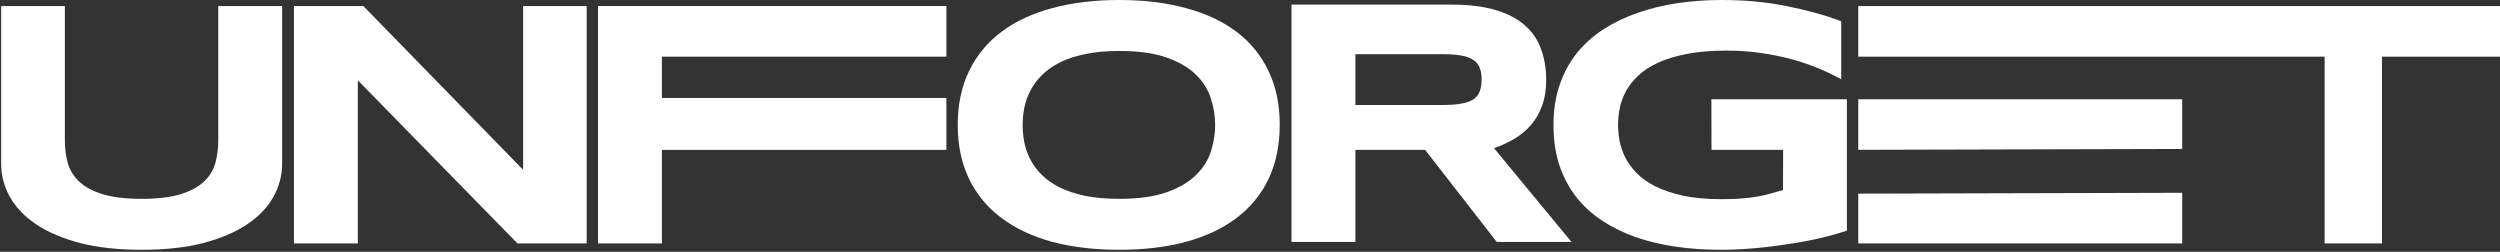
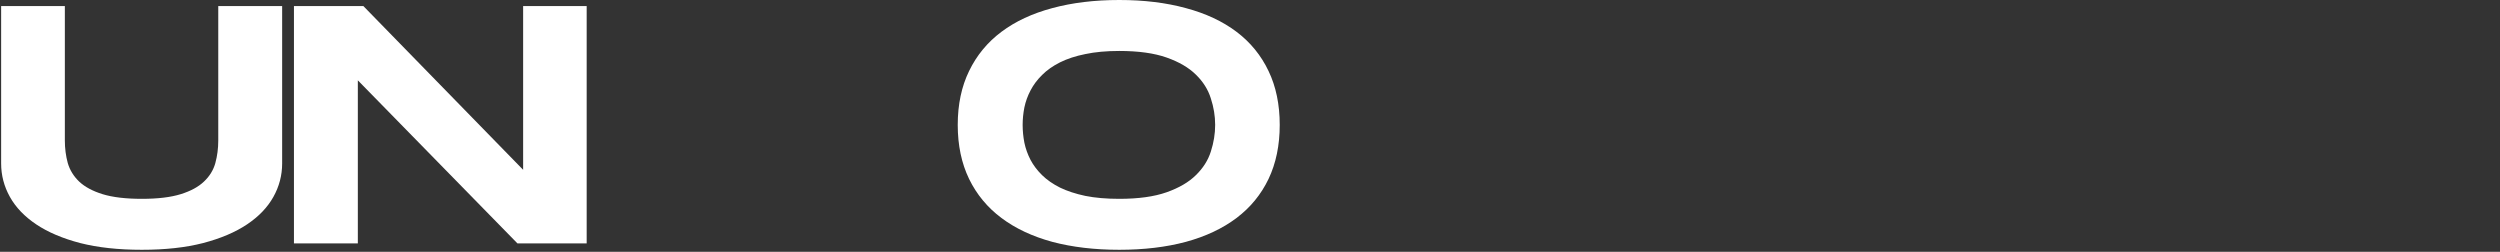
<svg xmlns="http://www.w3.org/2000/svg" width="1112" height="112" viewBox="0 0 1112 112" fill="none">
  <rect x="0" y="0" width="1112" height="112" fill="#333333" stroke="none" />
  <path d="M125.5 72.688C125.5 77.965 124.198 82.933 121.594 87.595C118.99 92.256 115.084 96.329 109.876 99.812C104.668 103.295 98.157 106.061 90.345 108.11C82.584 110.108 73.496 111.107 63.08 111.107C52.663 111.107 43.524 110.108 35.661 108.11C27.849 106.061 21.339 103.295 16.131 99.812C10.922 96.329 7.016 92.256 4.412 87.595C1.808 82.933 0.506 77.965 0.506 72.688V2.689H28.844V62.469C28.844 66.003 29.278 69.359 30.146 72.535C31.065 75.659 32.75 78.4 35.201 80.756C37.703 83.113 41.175 84.982 45.617 86.365C50.111 87.749 55.931 88.44 63.08 88.44C70.177 88.44 75.947 87.749 80.389 86.365C84.831 84.982 88.278 83.113 90.728 80.756C93.23 78.4 94.915 75.659 95.783 72.535C96.651 69.359 97.085 66.003 97.085 62.469V2.689H125.5V72.688Z" fill="white" />
  <path d="M230.162 108.264L159.164 35.73V108.264H130.75V2.689H161.615L232.69 75.531V2.689H260.951V108.264H230.162Z" fill="white" />
-   <path d="M294.415 25.203V43.567H420.955V66.664H294.415V108.264H266V2.689H420.955V25.203H294.415Z" fill="white" />
  <path d="M569.222 55.553C569.222 64.62 567.563 72.637 564.244 79.604C560.925 86.519 556.176 92.308 549.998 96.969C543.82 101.63 536.314 105.165 527.481 107.573C518.699 109.929 508.819 111.107 497.841 111.107C486.863 111.107 476.932 109.929 468.047 107.573C459.214 105.165 451.683 101.63 445.454 96.969C439.224 92.308 434.425 86.519 431.055 79.604C427.685 72.637 426 64.62 426 55.553C426 46.487 427.685 38.496 431.055 31.58C434.425 24.614 439.224 18.8 445.454 14.138C451.683 9.477 459.214 5.968 468.047 3.611C476.932 1.204 486.863 0 497.841 0C508.819 0 518.699 1.204 527.481 3.611C536.314 5.968 543.82 9.477 549.998 14.138C556.176 18.8 560.925 24.614 564.244 31.58C567.563 38.496 569.222 46.487 569.222 55.553ZM540.501 55.553C540.501 51.609 539.863 47.691 538.586 43.797C537.361 39.853 535.14 36.319 531.923 33.194C528.757 30.069 524.417 27.534 518.903 25.587C513.389 23.64 506.368 22.667 497.841 22.667C492.122 22.667 487.093 23.128 482.753 24.05C478.413 24.921 474.66 26.15 471.494 27.738C468.328 29.326 465.673 31.196 463.529 33.347C461.384 35.448 459.674 37.727 458.397 40.186C457.121 42.594 456.202 45.129 455.64 47.793C455.129 50.405 454.874 52.992 454.874 55.553C454.874 58.166 455.129 60.804 455.64 63.468C456.202 66.132 457.121 68.693 458.397 71.152C459.674 73.559 461.384 75.813 463.529 77.913C465.673 80.013 468.328 81.858 471.494 83.446C474.66 84.982 478.413 86.212 482.753 87.134C487.093 88.005 492.122 88.44 497.841 88.44C506.368 88.44 513.389 87.467 518.903 85.52C524.417 83.574 528.757 81.038 531.923 77.913C535.14 74.788 537.361 71.28 538.586 67.386C539.863 63.442 540.501 59.498 540.501 55.553Z" fill="white" />
-   <path d="M602.881 107.625H574.466V2.05H645.694C653.353 2.05 659.837 2.844 665.148 4.432C670.509 6.02 674.849 8.274 678.168 11.194C681.538 14.114 683.963 17.648 685.444 21.797C686.975 25.895 687.741 30.48 687.741 35.551C687.741 40.008 687.103 43.901 685.827 47.23C684.601 50.56 682.916 53.429 680.772 55.836C678.678 58.193 676.228 60.19 673.419 61.83C670.611 63.469 667.65 64.826 664.535 65.902L699 107.625H665.76L633.899 66.664H602.881V107.625ZM659.021 35.398C659.021 33.349 658.74 31.607 658.178 30.172C657.667 28.738 656.748 27.586 655.421 26.715C654.093 25.793 652.306 25.127 650.06 24.717C647.864 24.307 645.107 24.102 641.788 24.102H602.881V46.693H641.788C645.107 46.693 647.864 46.488 650.06 46.078C652.306 45.668 654.093 45.028 655.421 44.157C656.748 43.235 657.667 42.057 658.178 40.622C658.74 39.188 659.021 37.447 659.021 35.398Z" fill="white" />
-   <path d="M765.82 0C776.134 0 785.707 0.896 794.541 2.689C803.425 4.431 811.569 6.685 818.973 9.451V35.268C816.062 33.629 812.769 32.041 809.093 30.505C805.467 28.968 801.51 27.61 797.221 26.432C792.932 25.254 788.337 24.306 783.435 23.589C778.534 22.872 773.377 22.513 767.964 22.513C761.224 22.513 755.353 23 750.349 23.973C745.345 24.947 741.056 26.253 737.482 27.892C733.908 29.531 730.972 31.452 728.674 33.655C726.376 35.806 724.564 38.111 723.236 40.57C721.909 43.029 720.99 45.539 720.479 48.1C719.968 50.662 719.713 53.146 719.713 55.553C719.713 57.654 719.917 59.933 720.326 62.392C720.785 64.851 721.602 67.31 722.777 69.769C724.002 72.227 725.687 74.584 727.832 76.838C729.976 79.091 732.759 81.089 736.18 82.831C739.652 84.573 743.813 85.981 748.664 87.057C753.514 88.081 759.284 88.594 765.973 88.594C769.343 88.594 772.279 88.491 774.781 88.286C777.283 88.081 779.555 87.8 781.597 87.441C783.691 87.082 785.631 86.647 787.418 86.135C789.256 85.623 791.145 85.085 793.085 84.521L793.135 66.664H761.274L761.224 44.157H821.5V102.578C817.722 103.859 813.484 105.037 808.786 106.113C804.14 107.137 799.315 108.008 794.311 108.725C789.358 109.493 784.38 110.083 779.376 110.492C774.372 110.902 769.649 111.107 765.207 111.107C758.314 111.107 751.702 110.646 745.37 109.724C739.039 108.802 733.116 107.393 727.602 105.498C722.138 103.551 717.135 101.093 712.59 98.121C708.097 95.15 704.242 91.616 701.025 87.518C697.86 83.42 695.383 78.733 693.596 73.457C691.86 68.129 690.992 62.162 690.992 55.553C690.992 48.997 691.911 43.055 693.749 37.727C695.588 32.4 698.14 27.687 701.408 23.589C704.727 19.491 708.684 15.957 713.28 12.986C717.926 10.014 723.006 7.581 728.521 5.686C734.086 3.739 740.009 2.305 746.29 1.383C752.621 0.461 759.131 0 765.82 0Z" fill="white" />
-   <path d="M826.562 108.264V2.689L1112 2.689V25.203H1059.5V108.264H1034V25.203L826.562 25.203V44.157H970.649V66.257L826.562 66.641V86.135L970.649 85.751V108.264H826.562Z" fill="white" />
</svg>